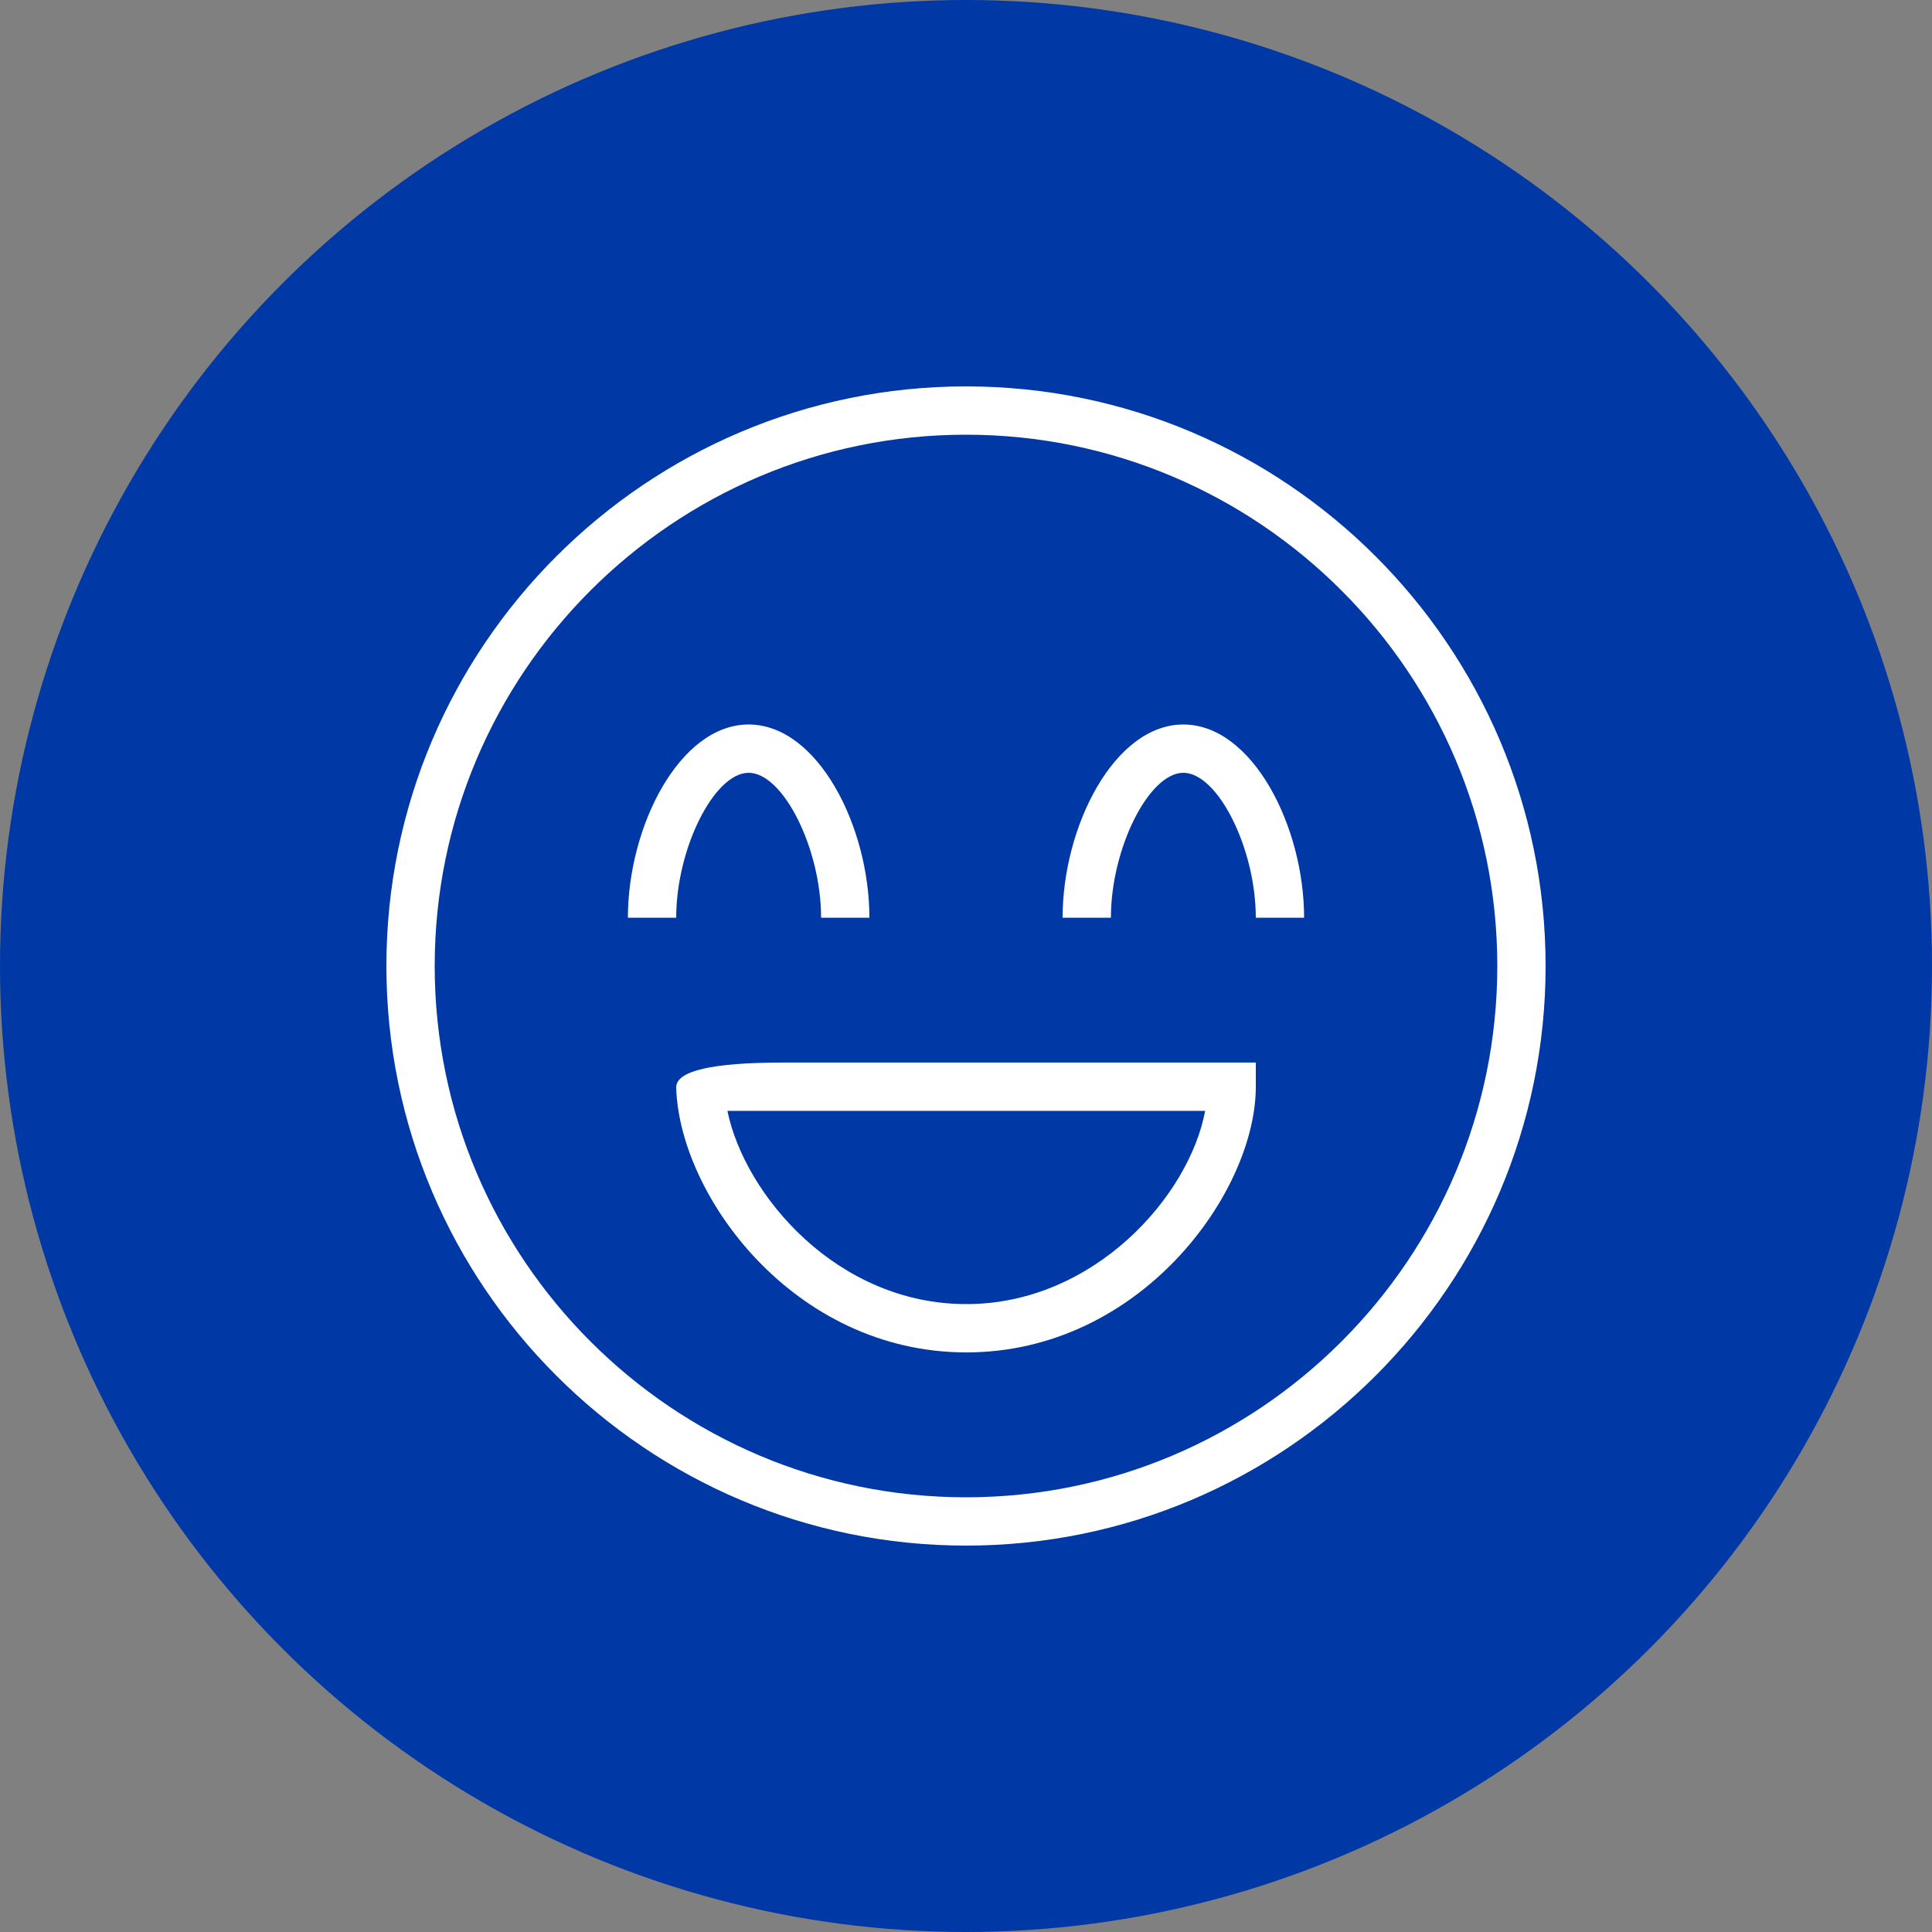
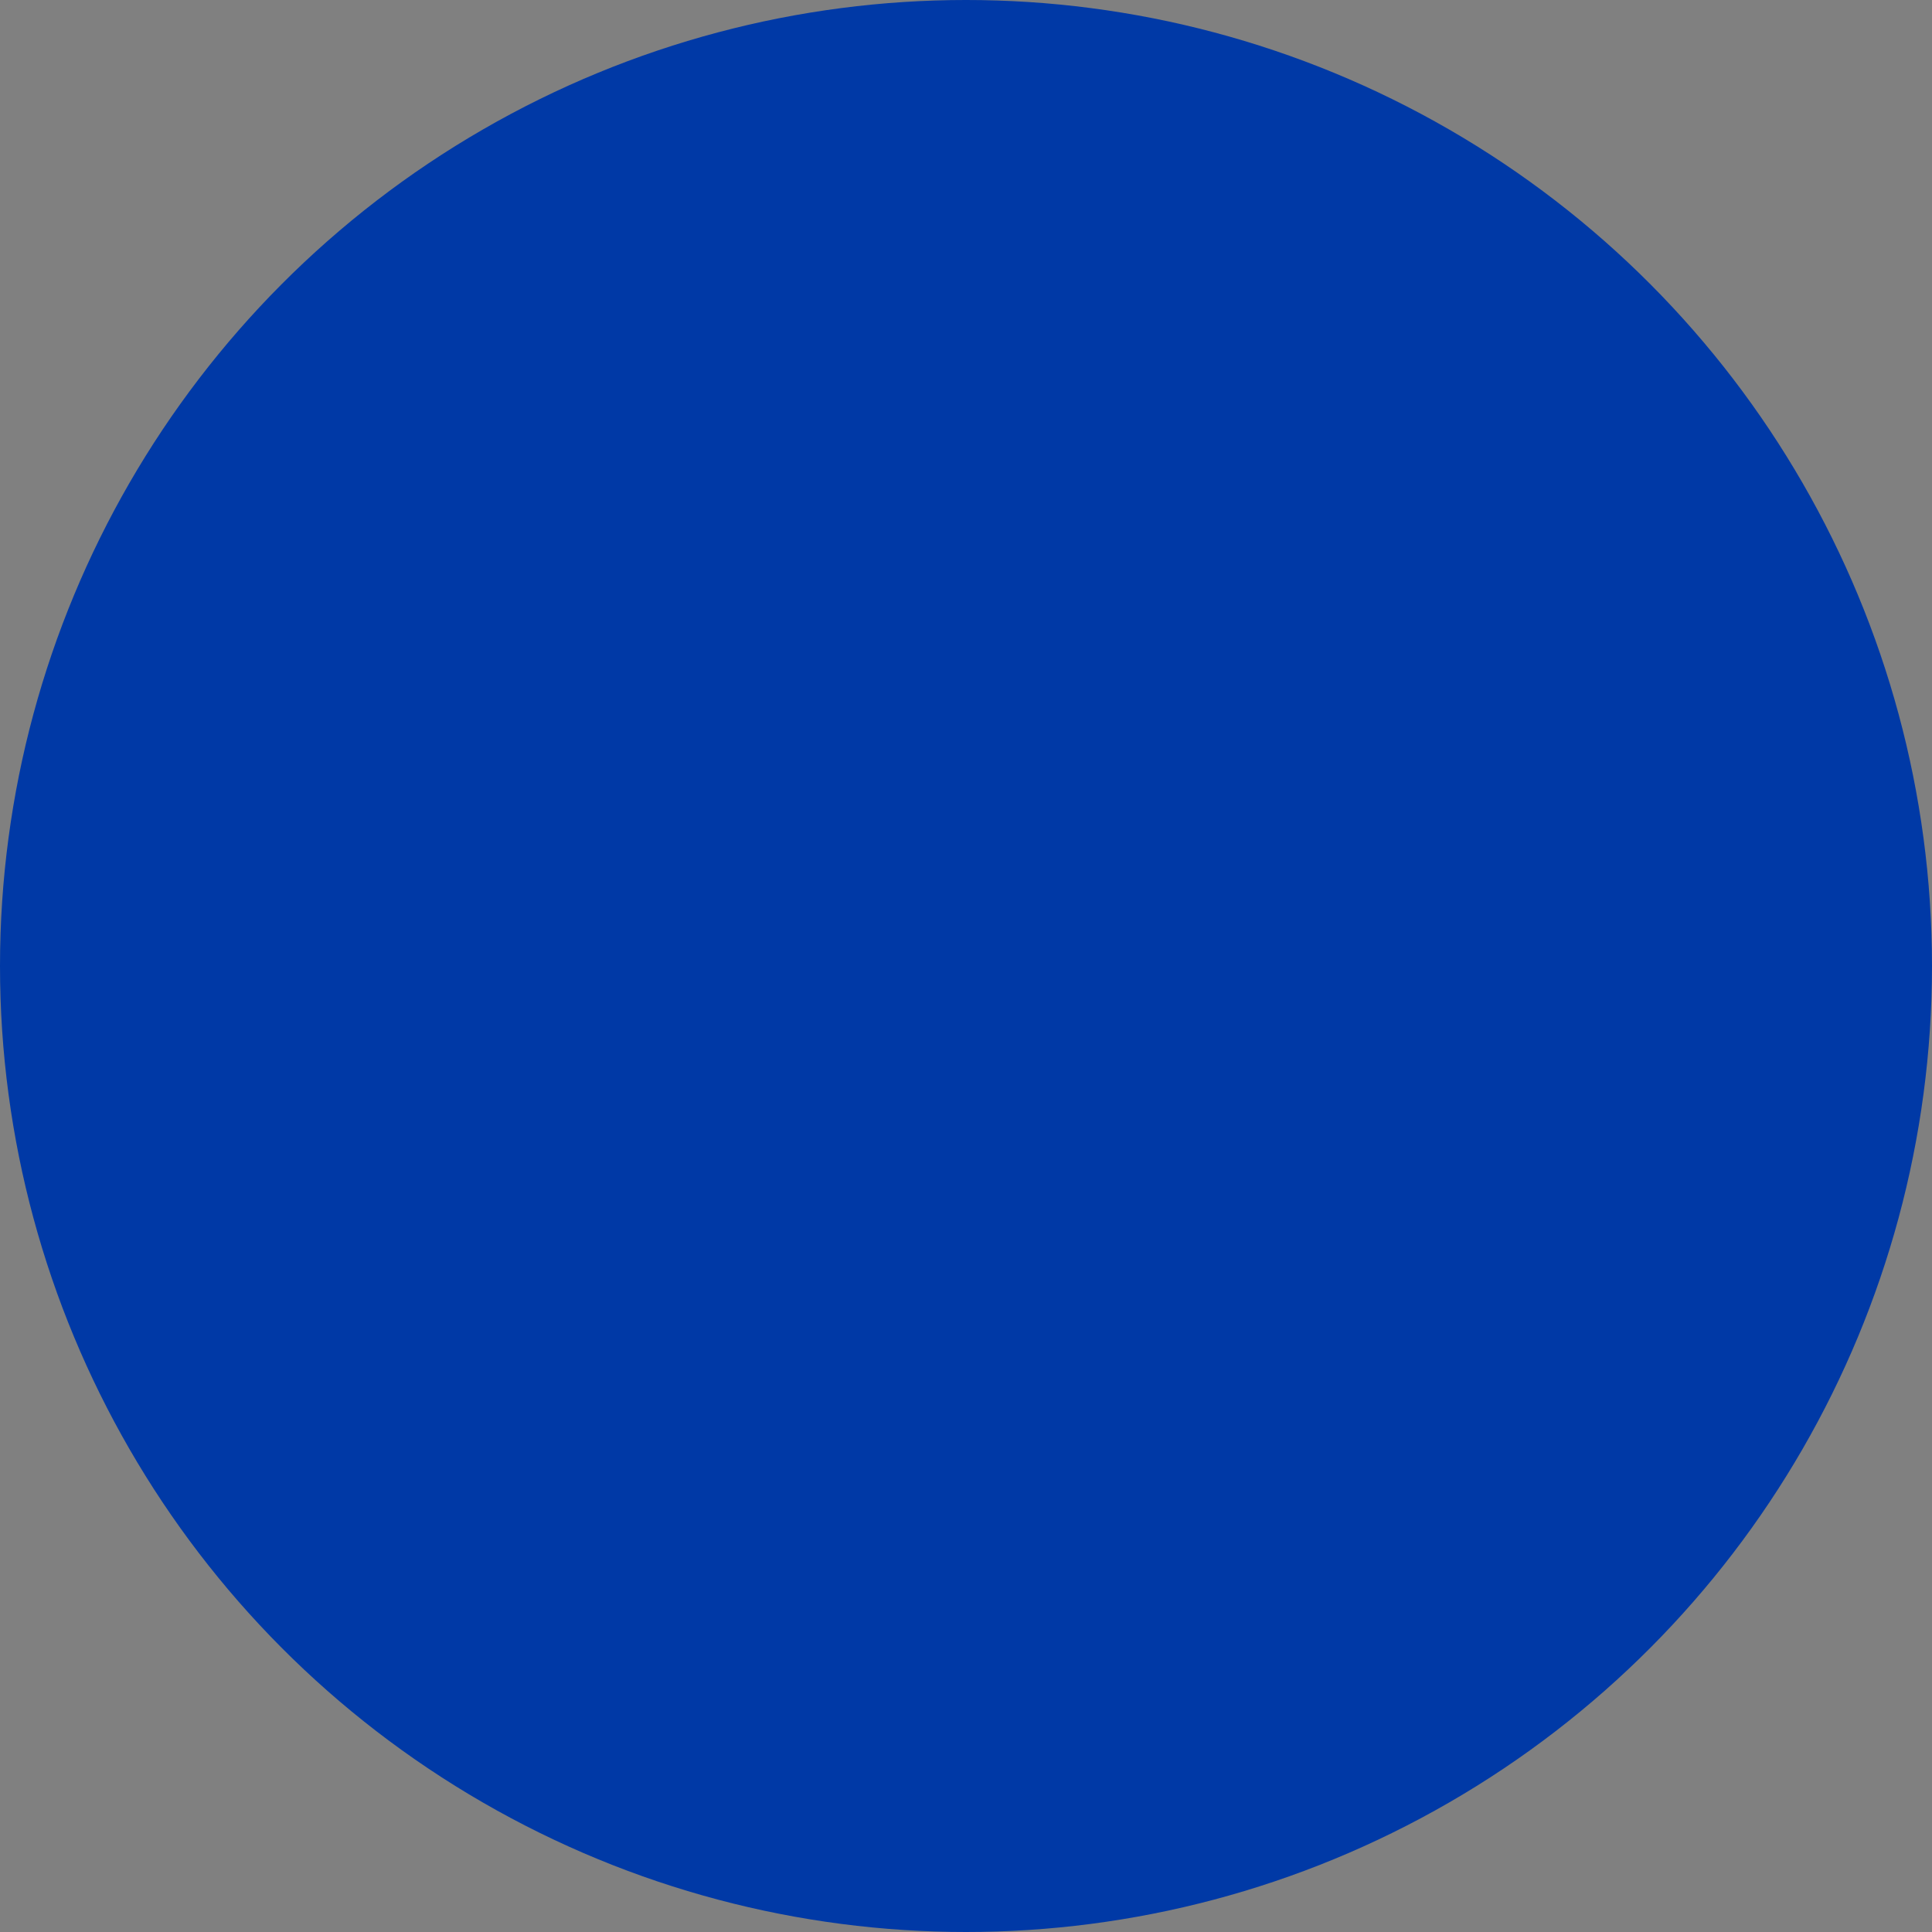
<svg xmlns="http://www.w3.org/2000/svg" version="1.1" viewBox="0 0 24 24" height="300" width="300" data-name="Layer 1" id="Layer_1">
  <rect x="0" y="0" width="24" height="24" fill="#808080" stroke="none" />
  <circle fill="#0039a6" fill-opacity="1" transform="matrix(1,0,0,1,0,0)" shape="true" cy="12" cx="12" r="12" />
  <g transform="matrix(0.6,0,0,0.6,4.8,4.8)" height="100%" width="100%">
-     <path stroke-opacity="1" stroke="none" data-original-color="#000000ff" fill-opacity="1" fill="#ffffff" d="M12,24C5.383,24,0,18.617,0,12S5.383,0,12,0s12,5.383,12,12-5.383,12-12,12ZM12,1C5.935,1,1,5.935,1,12s4.935,11,11,11,11-4.935,11-11S18.065,1,12,1Zm.007,19c-3.574,0-5.945-3.249-6.007-5.486q0-.515,2.219-.515h9.781v.501c0,2.189-2.39,5.5-5.993,5.5Zm-4.947-5.001c.36,1.749,2.275,4.001,4.947,4.001,2.64,0,4.615-2.232,4.944-4-3.202-.002-8.229,0-9.892,0Zm.44-7.999c-1.431,0-2.5,2.112-2.5,4h1c0-1.43,.785-3,1.5-3s1.5,1.57,1.5,3h1c0-1.888-1.069-4-2.5-4Zm9,0c-1.431,0-2.5,2.112-2.5,4h1c0-1.43,.785-3,1.5-3s1.5,1.57,1.5,3h1c0-1.888-1.069-4-2.5-4Z" />
-   </g>
+     </g>
</svg>